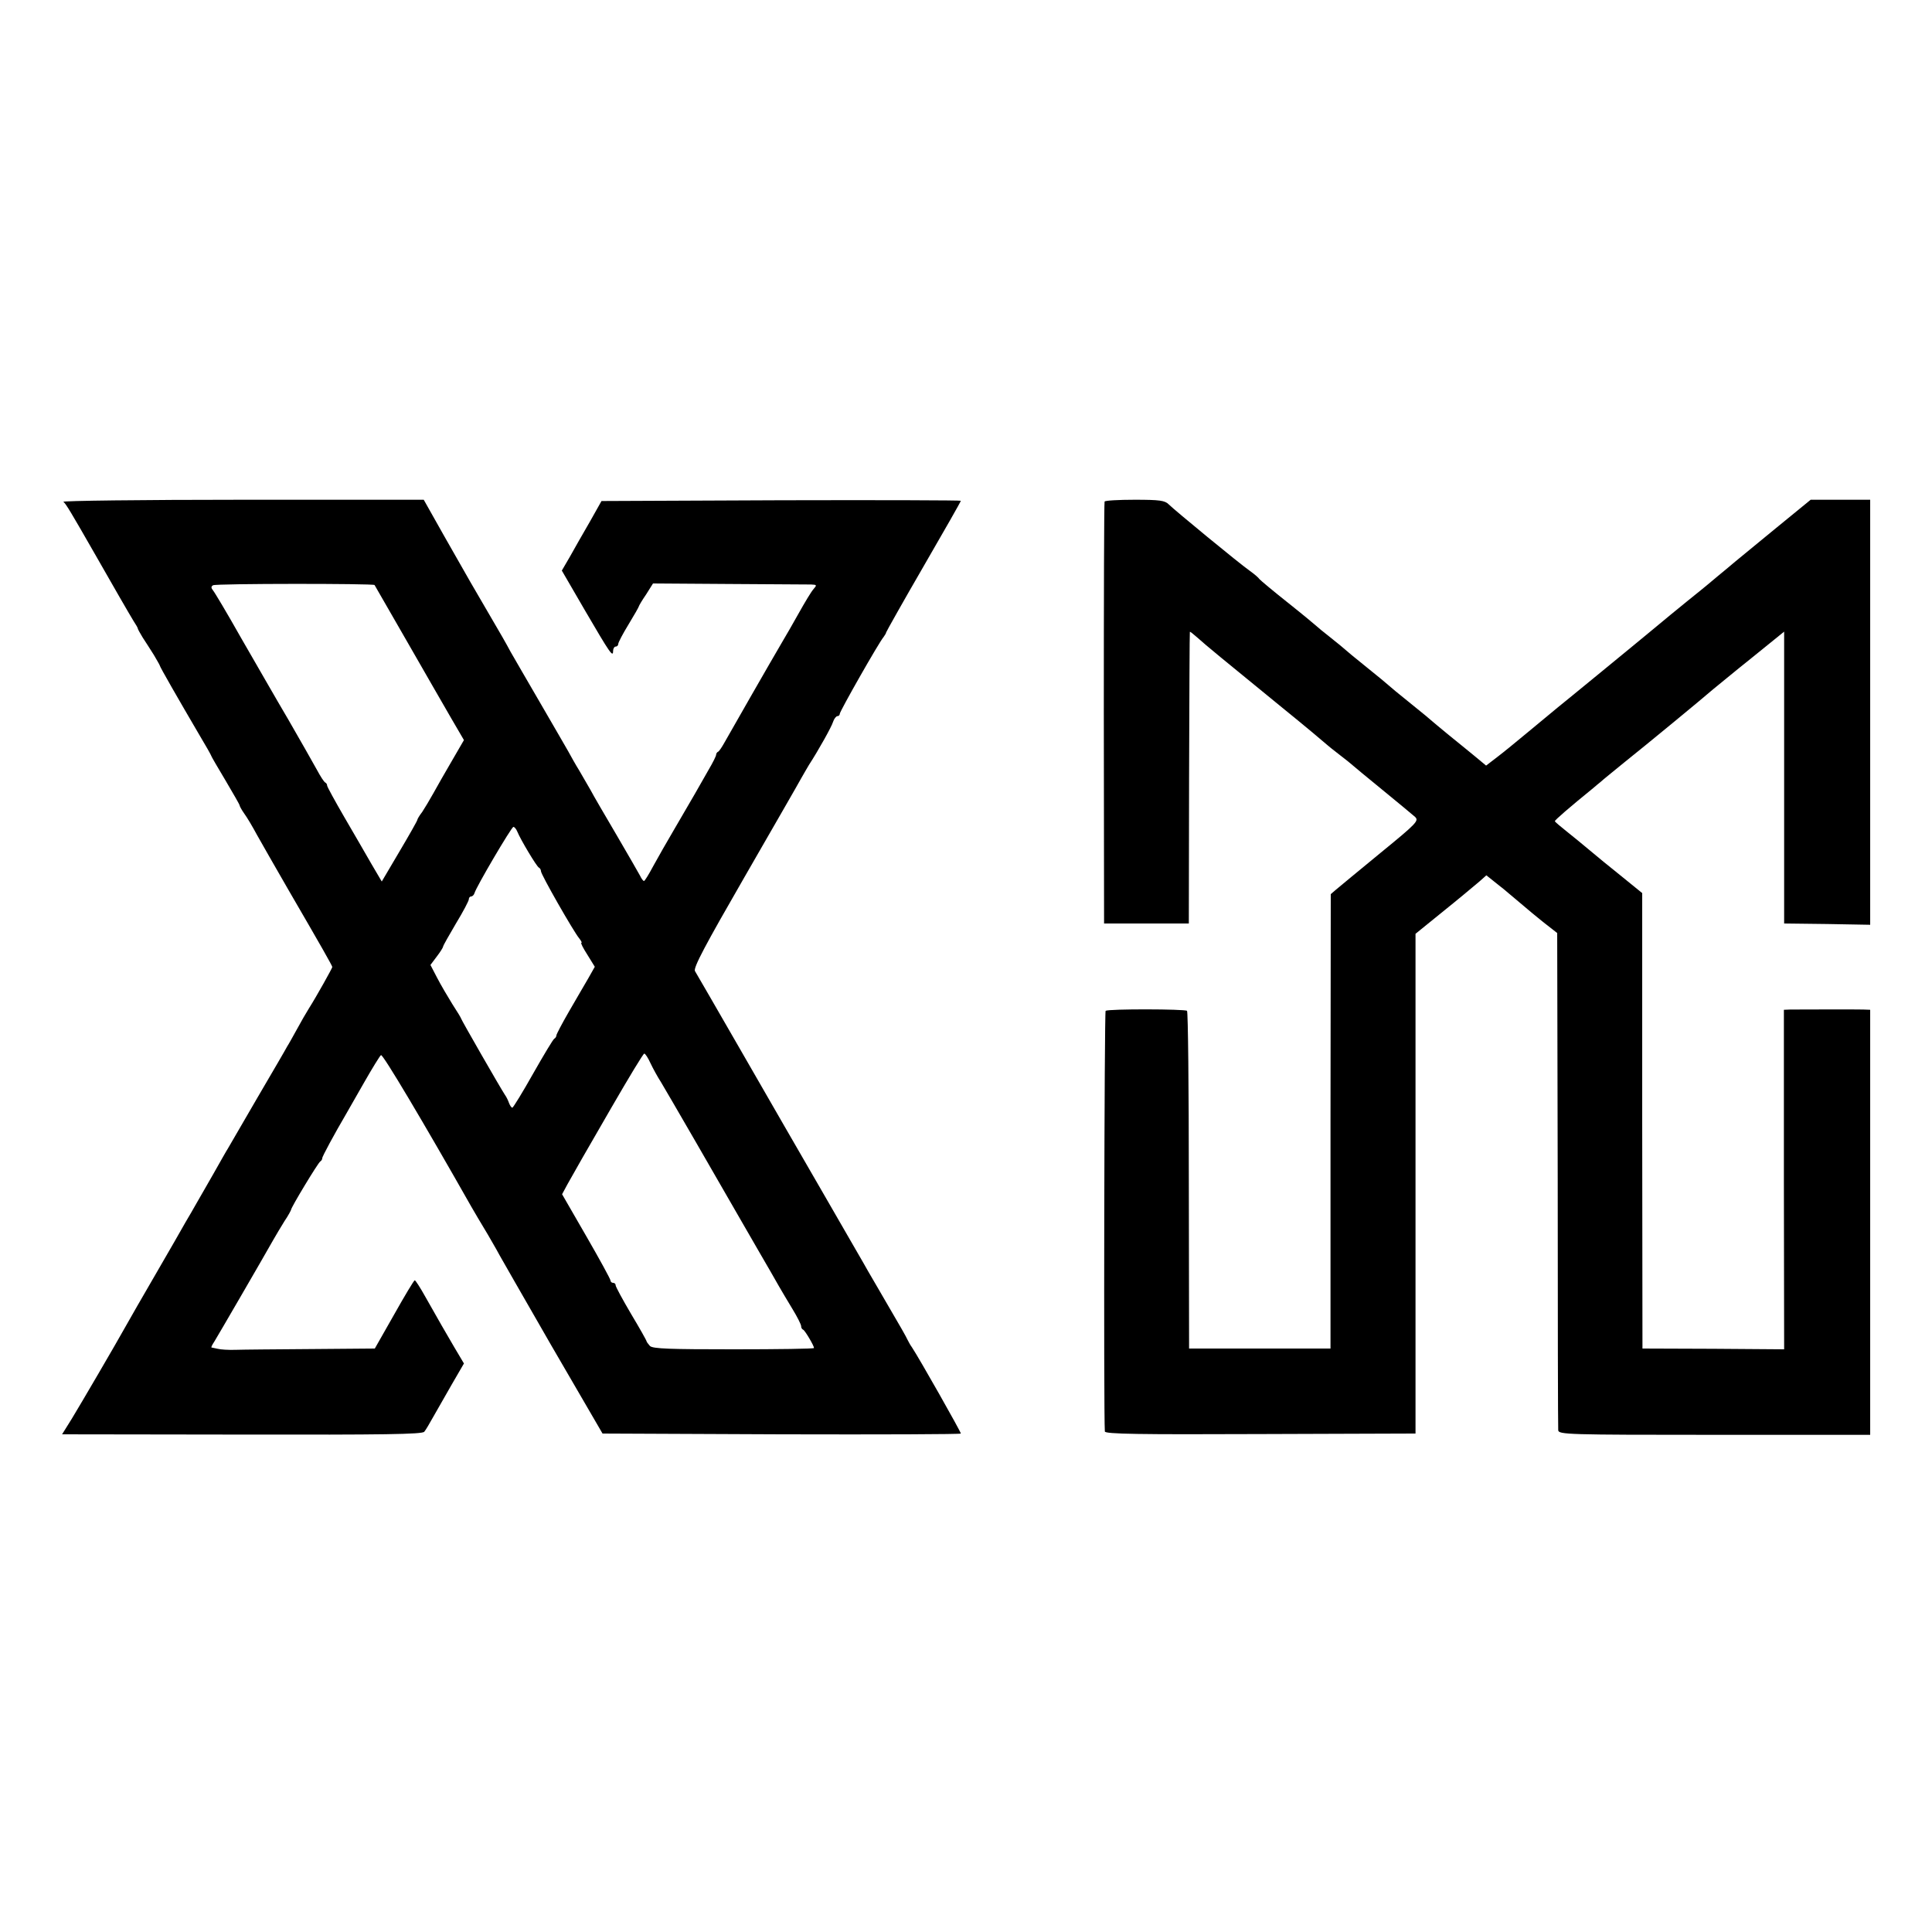
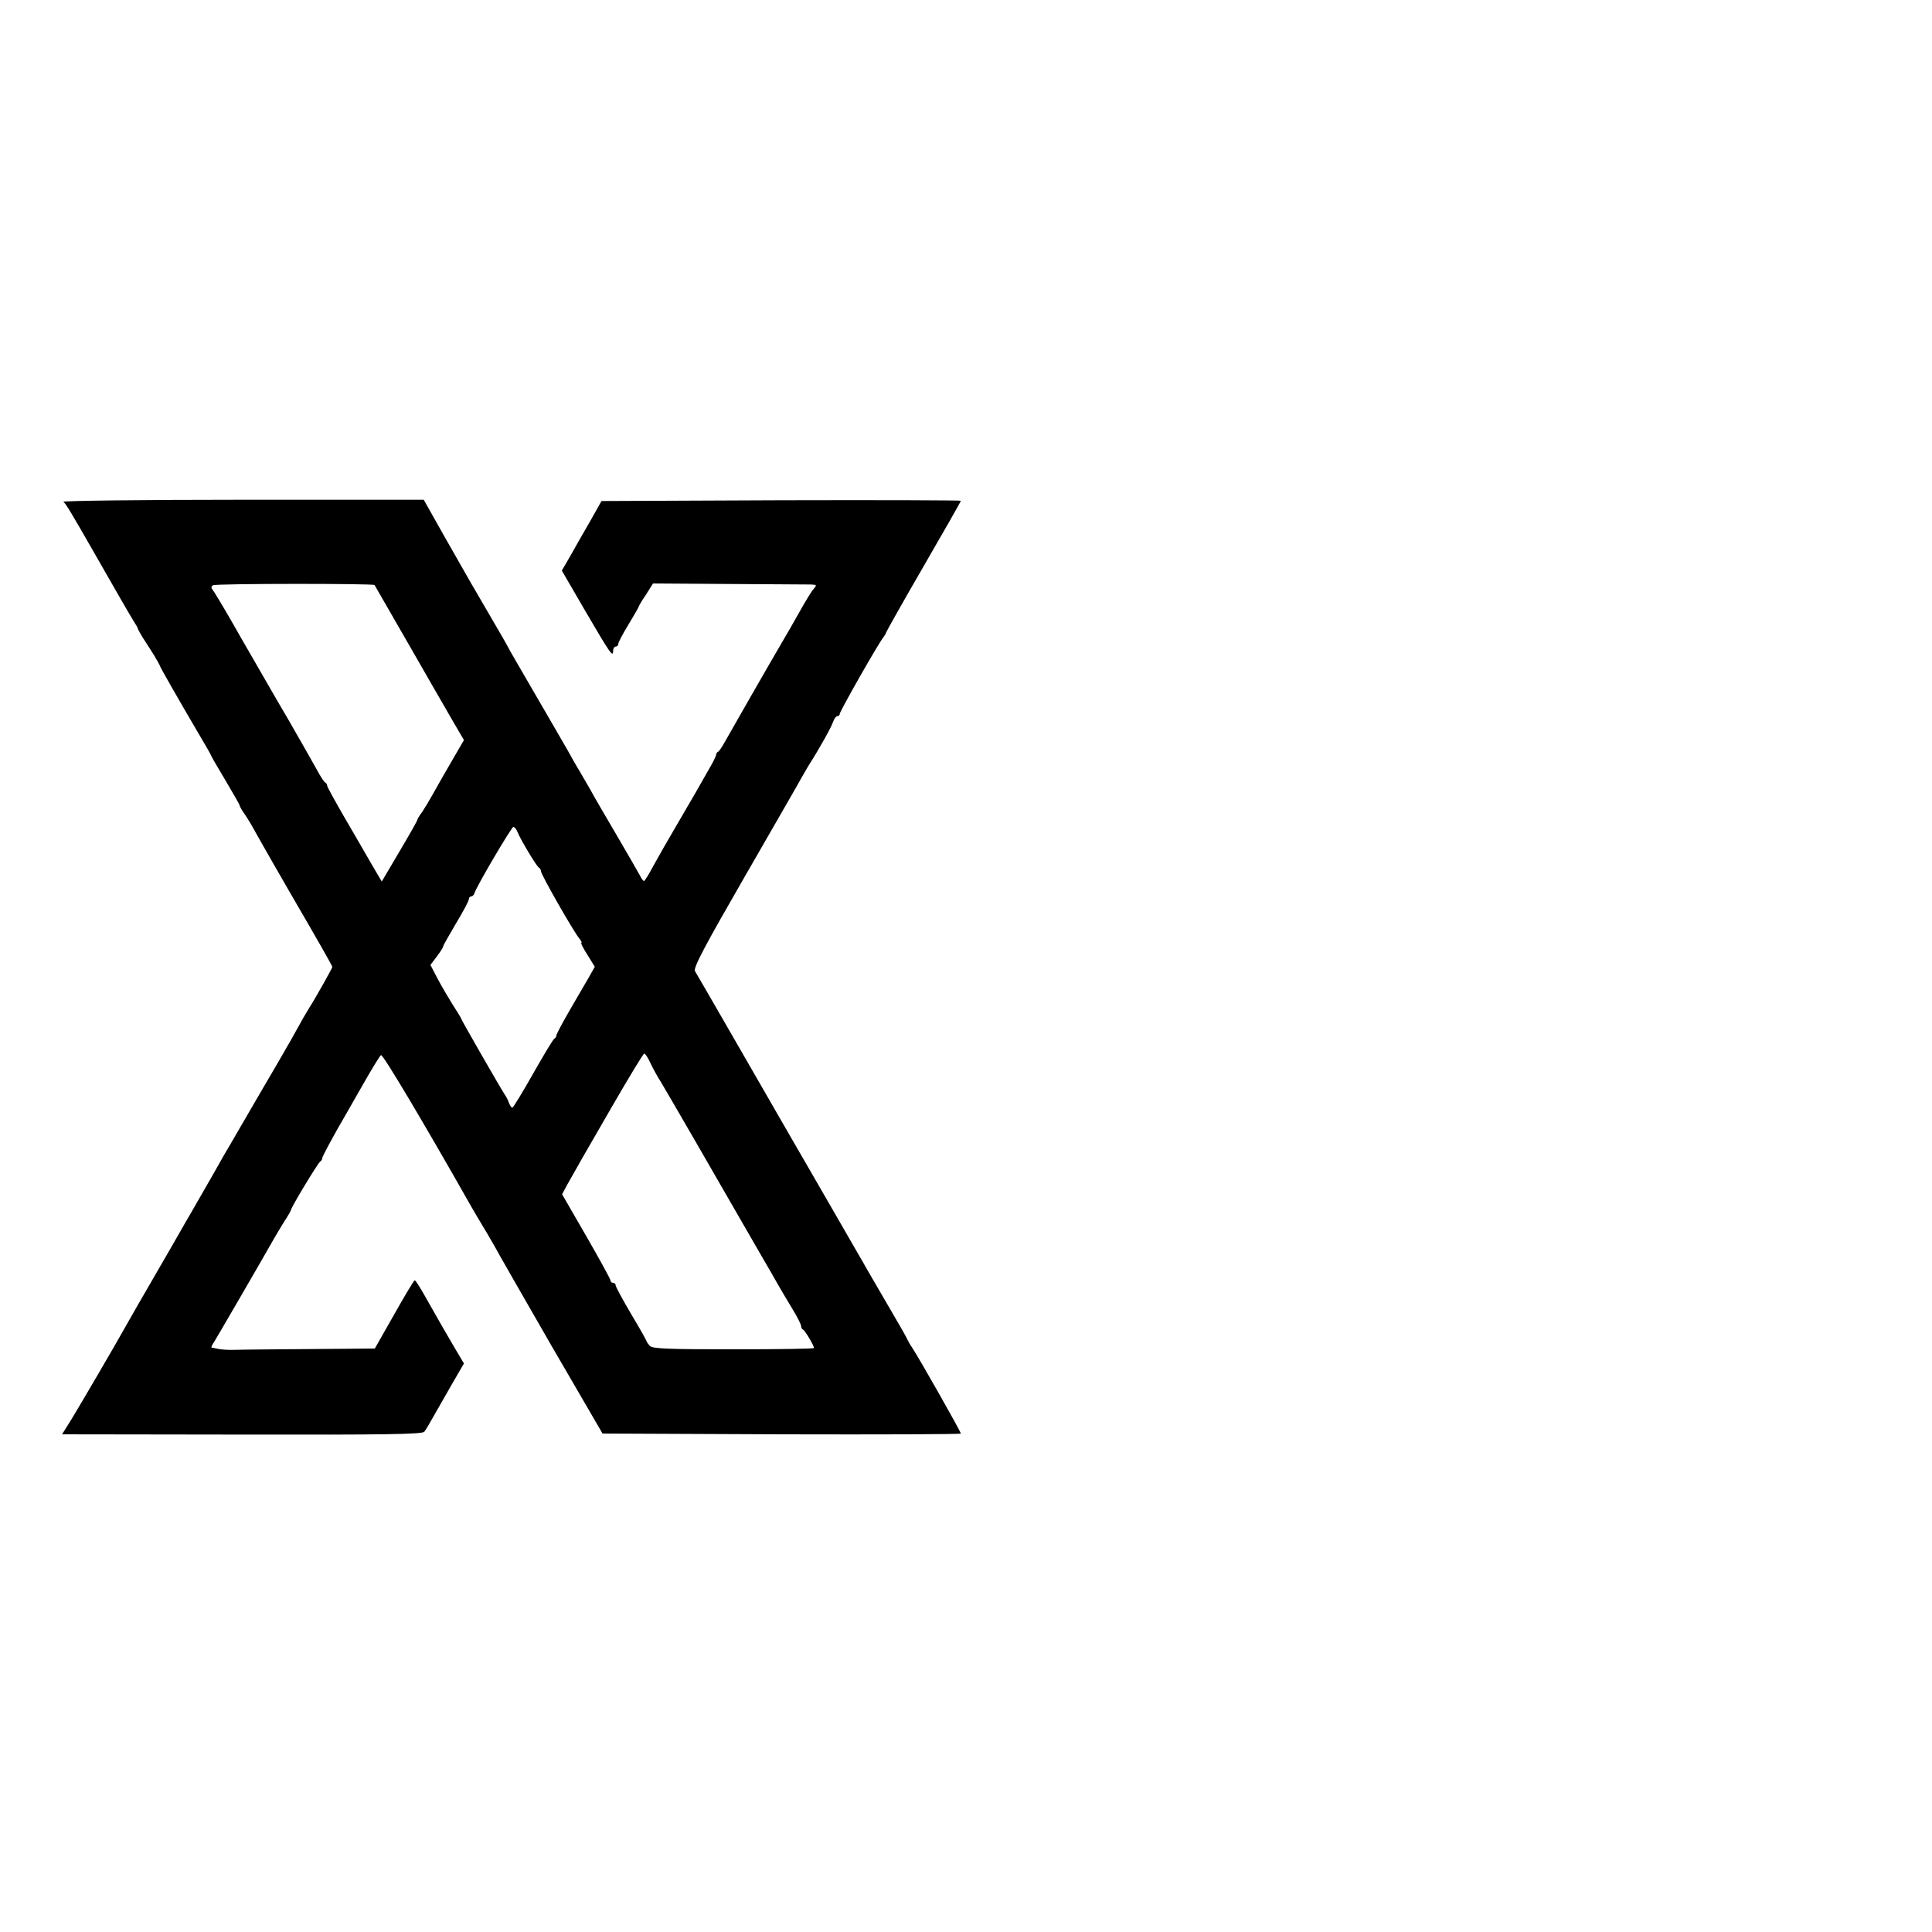
<svg xmlns="http://www.w3.org/2000/svg" version="1.0" width="750pt" height="750pt" viewBox="0 0 750 750" preserveAspectRatio="xMidYMid meet">
  <g transform="translate(0,750) scale(0.1,-0.1)" fill="#000000" stroke="none">
    <path d="M246 5552 c9 -6 31 -43 122 -202 70 -123 137 -239 150 -260 9 -14 17 -27 17 -30 0 -3 9 -18 19 -35 11 -16 30 -47 43 -67 12 -21 23 -39 23 -41 0 -5 76 -137 151 -265 27 -45 49 -84 49 -86 0 -2 25 -45 55 -95 30 -51 55 -94 55 -97 0 -3 8 -18 18 -32 11 -15 33 -52 49 -82 17 -30 72 -127 123 -215 126 -217 170 -294 170 -299 0 -4 -60 -112 -91 -161 -10 -16 -31 -52 -46 -80 -15 -27 -32 -58 -38 -67 -5 -10 -57 -99 -115 -198 -58 -100 -110 -189 -115 -198 -6 -9 -30 -52 -55 -96 -25 -43 -54 -95 -66 -115 -11 -20 -31 -54 -44 -76 -12 -22 -64 -112 -115 -200 -51 -88 -103 -178 -115 -200 -44 -79 -174 -301 -211 -362 l-38 -61 698 -1 c552 -1 700 1 708 11 6 7 21 33 35 58 14 25 46 81 72 126 l47 81 -38 64 c-38 65 -52 89 -113 197 -19 34 -37 62 -40 62 -3 0 -39 -60 -80 -133 l-75 -132 -245 -2 c-135 -1 -267 -2 -295 -3 -27 -1 -59 1 -70 4 -11 2 -22 5 -24 5 -2 1 3 11 11 23 13 21 185 317 229 395 10 17 29 50 43 72 15 22 26 43 26 45 0 9 104 181 113 187 5 3 8 9 8 13 -1 5 46 92 94 174 6 10 36 63 68 119 32 56 62 105 66 107 7 5 165 -261 351 -589 9 -16 38 -65 64 -108 25 -43 46 -80 46 -81 0 -1 90 -157 199 -347 l200 -344 695 -3 c383 -1 696 0 696 3 0 7 -162 293 -190 335 -6 8 -13 21 -17 29 -3 8 -35 64 -71 125 -36 61 -72 125 -82 141 -9 17 -85 147 -167 290 -83 143 -228 395 -323 560 -95 165 -177 307 -182 315 -8 12 41 103 192 365 111 193 211 366 221 385 11 19 24 42 29 50 37 57 89 150 94 168 4 12 12 22 17 22 5 0 9 4 9 9 0 10 153 279 170 298 5 7 10 15 10 18 0 2 65 118 145 256 80 138 145 252 145 255 0 2 -314 3 -697 2 l-698 -3 -45 -80 c-26 -44 -60 -105 -77 -135 l-32 -55 90 -155 c97 -166 109 -184 109 -157 0 9 5 17 10 17 6 0 10 5 10 10 0 6 18 40 40 76 22 36 40 68 40 70 0 2 12 23 28 46 l27 43 295 -2 c162 -1 306 -2 319 -2 22 -1 23 -2 9 -18 -9 -10 -34 -52 -57 -93 -23 -41 -51 -90 -62 -108 -46 -78 -213 -370 -228 -397 -9 -16 -19 -31 -23 -33 -5 -2 -8 -8 -8 -12 0 -5 -13 -31 -29 -58 -15 -26 -39 -68 -53 -93 -14 -24 -49 -84 -78 -134 -29 -49 -67 -116 -84 -147 -17 -32 -33 -58 -36 -58 -3 0 -10 9 -15 20 -6 11 -46 81 -90 156 -44 75 -91 155 -103 178 -13 22 -33 57 -44 76 -12 19 -31 53 -43 75 -13 22 -62 108 -110 190 -48 83 -99 170 -113 195 -13 25 -48 86 -77 135 -68 116 -84 144 -180 313 l-80 142 -705 0 c-388 0 -700 -4 -694 -8z m1208 -323 c1 -2 58 -101 126 -219 68 -118 145 -253 172 -299 l49 -84 -47 -81 c-26 -44 -58 -101 -72 -126 -14 -25 -33 -57 -43 -72 -11 -14 -19 -28 -19 -31 0 -3 -31 -58 -69 -122 l-69 -117 -40 68 c-22 38 -69 120 -106 183 -36 62 -66 117 -66 121 0 5 -3 10 -7 12 -5 2 -19 24 -33 50 -14 26 -64 113 -111 195 -48 81 -130 225 -184 318 -53 94 -102 176 -108 183 -8 10 -8 15 0 20 11 7 622 7 627 1z m554 -957 c13 -32 76 -137 84 -140 4 -2 8 -8 8 -14 0 -13 127 -235 148 -260 8 -10 12 -18 9 -18 -4 0 7 -21 23 -46 l29 -47 -26 -46 c-15 -25 -48 -83 -75 -129 -26 -45 -48 -87 -48 -91 0 -5 -4 -11 -8 -13 -4 -1 -41 -63 -82 -135 -41 -73 -78 -133 -81 -133 -4 0 -9 8 -13 18 -3 9 -10 24 -16 32 -15 22 -170 292 -170 296 0 2 -15 27 -34 56 -18 29 -45 75 -59 102 l-26 50 24 32 c14 18 25 36 25 39 0 4 23 44 50 90 28 46 50 88 50 94 0 6 4 11 9 11 5 0 11 6 13 13 6 23 143 256 151 257 4 0 11 -8 15 -18z m517 -899 c10 -21 28 -54 41 -74 19 -31 241 -415 309 -534 13 -22 46 -80 75 -130 29 -49 61 -106 72 -125 11 -19 35 -60 54 -91 19 -31 34 -61 34 -67 0 -6 3 -12 8 -14 7 -3 42 -62 42 -71 0 -3 -140 -5 -312 -5 -247 0 -314 2 -325 13 -7 8 -13 16 -13 18 0 3 -27 51 -60 106 -33 56 -60 106 -60 111 0 6 -4 10 -10 10 -5 0 -10 4 -10 9 0 5 -42 82 -94 172 l-94 163 21 39 c42 75 53 94 172 300 66 114 122 207 126 207 4 0 15 -17 24 -37z" />
-     <path d="M4288 5553 c-2 -5 -3 -375 -3 -823 l1 -815 165 0 164 0 1 565 c1 311 2 566 3 567 1 2 13 -8 29 -22 32 -29 99 -84 327 -270 94 -76 172 -142 175 -145 3 -3 25 -21 50 -40 25 -19 47 -37 50 -40 3 -3 55 -46 115 -95 61 -50 118 -97 128 -106 16 -15 8 -24 -134 -140 -83 -68 -160 -132 -172 -142 l-21 -18 -1 -882 0 -882 -275 0 -274 0 -1 652 c0 358 -3 655 -7 659 -8 7 -303 8 -316 0 -5 -3 -8 -1565 -3 -1633 1 -10 133 -12 604 -10 l602 2 0 970 0 970 90 73 c93 75 110 90 158 130 l27 24 69 -55 c37 -31 74 -62 82 -69 8 -7 39 -33 69 -57 l55 -43 2 -956 c0 -527 1 -965 2 -974 1 -17 37 -18 606 -18 l605 0 0 825 0 825 -27 1 c-30 1 -242 0 -283 0 l-25 -1 0 -659 1 -659 -275 2 -275 1 -1 884 0 884 -80 65 c-44 35 -100 81 -126 103 -25 21 -64 53 -88 72 -24 19 -44 36 -45 39 -1 4 57 54 148 128 10 8 23 20 30 25 6 6 47 39 91 75 89 71 306 250 345 284 14 11 81 67 150 122 l126 102 0 -567 0 -566 167 -2 167 -3 0 825 0 825 -116 0 -115 0 -137 -112 c-75 -62 -146 -120 -157 -129 -11 -10 -41 -34 -66 -55 -26 -22 -55 -46 -65 -54 -65 -52 -183 -149 -204 -167 -14 -12 -95 -78 -180 -148 -85 -70 -164 -134 -175 -143 -11 -9 -59 -49 -105 -87 -47 -39 -104 -86 -128 -104 l-43 -33 -47 39 c-26 21 -72 59 -102 83 -30 25 -57 47 -60 50 -3 3 -41 35 -85 70 -44 35 -82 67 -85 70 -3 3 -41 35 -85 70 -44 35 -82 67 -85 70 -3 3 -27 23 -55 45 -27 21 -52 42 -55 45 -3 3 -52 44 -110 90 -58 46 -108 88 -111 92 -3 5 -19 19 -36 31 -44 31 -294 237 -316 259 -15 15 -34 18 -132 18 -63 0 -115 -3 -117 -7z" />
  </g>
</svg>